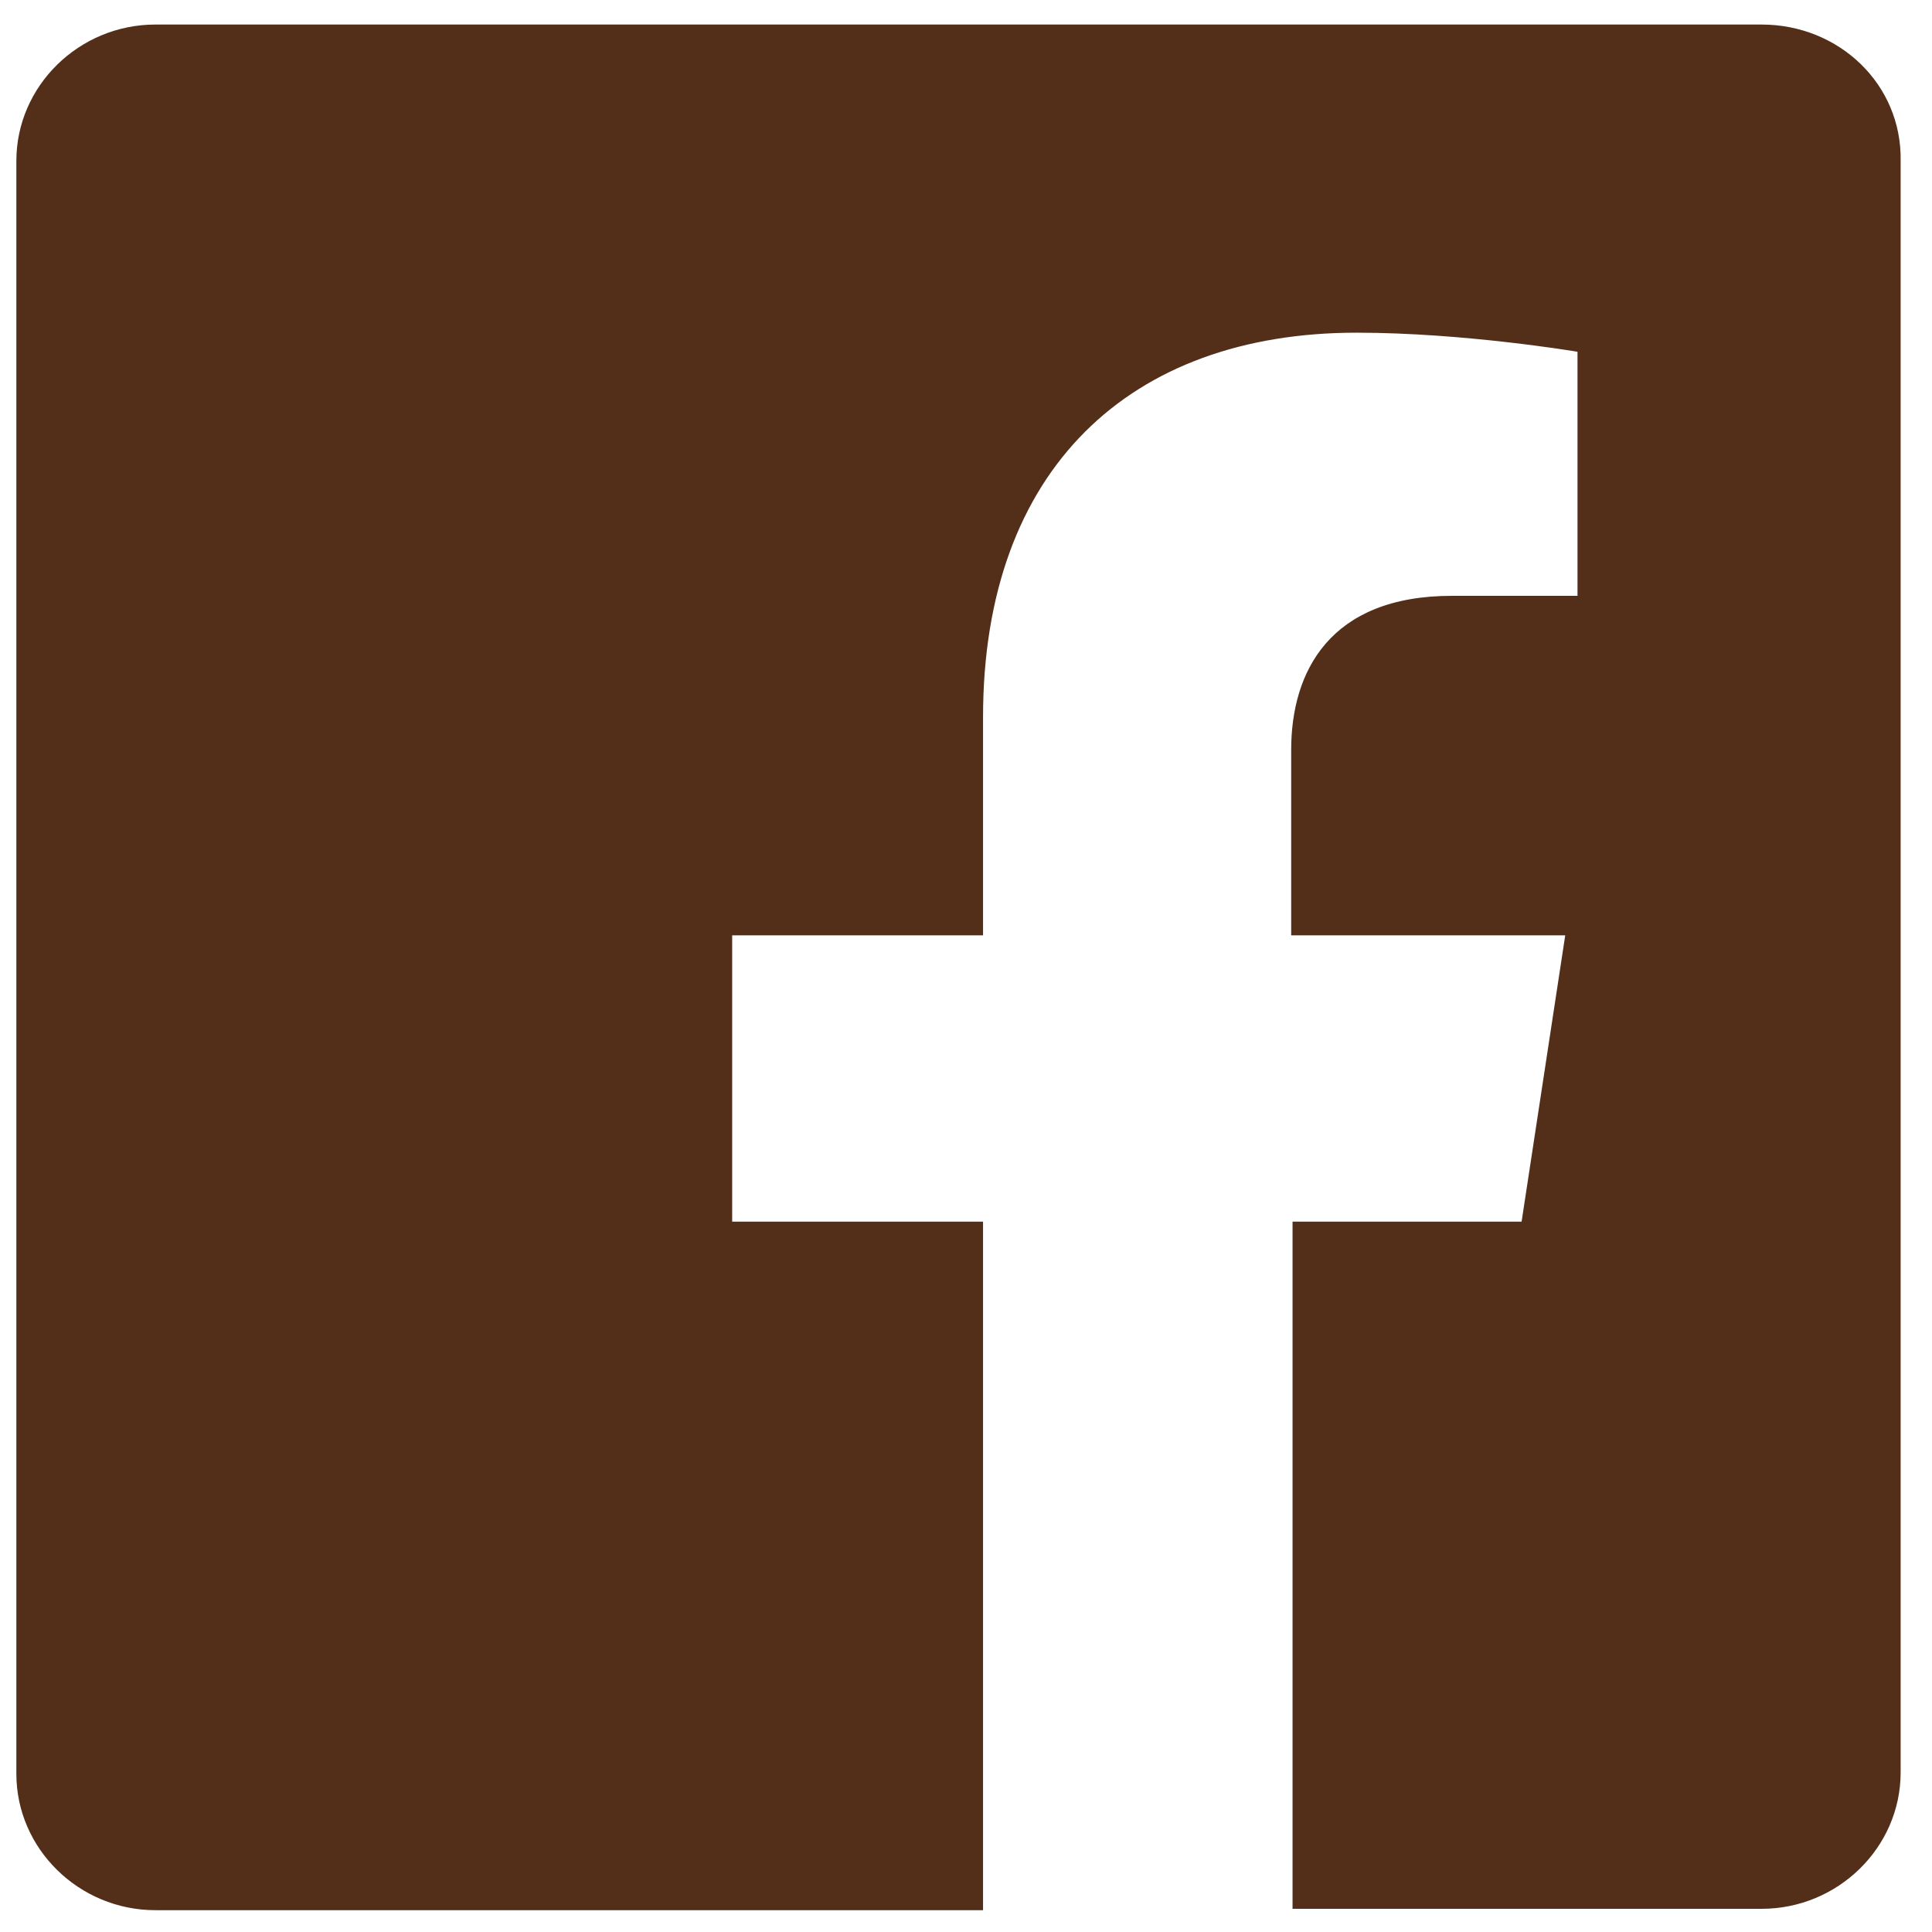
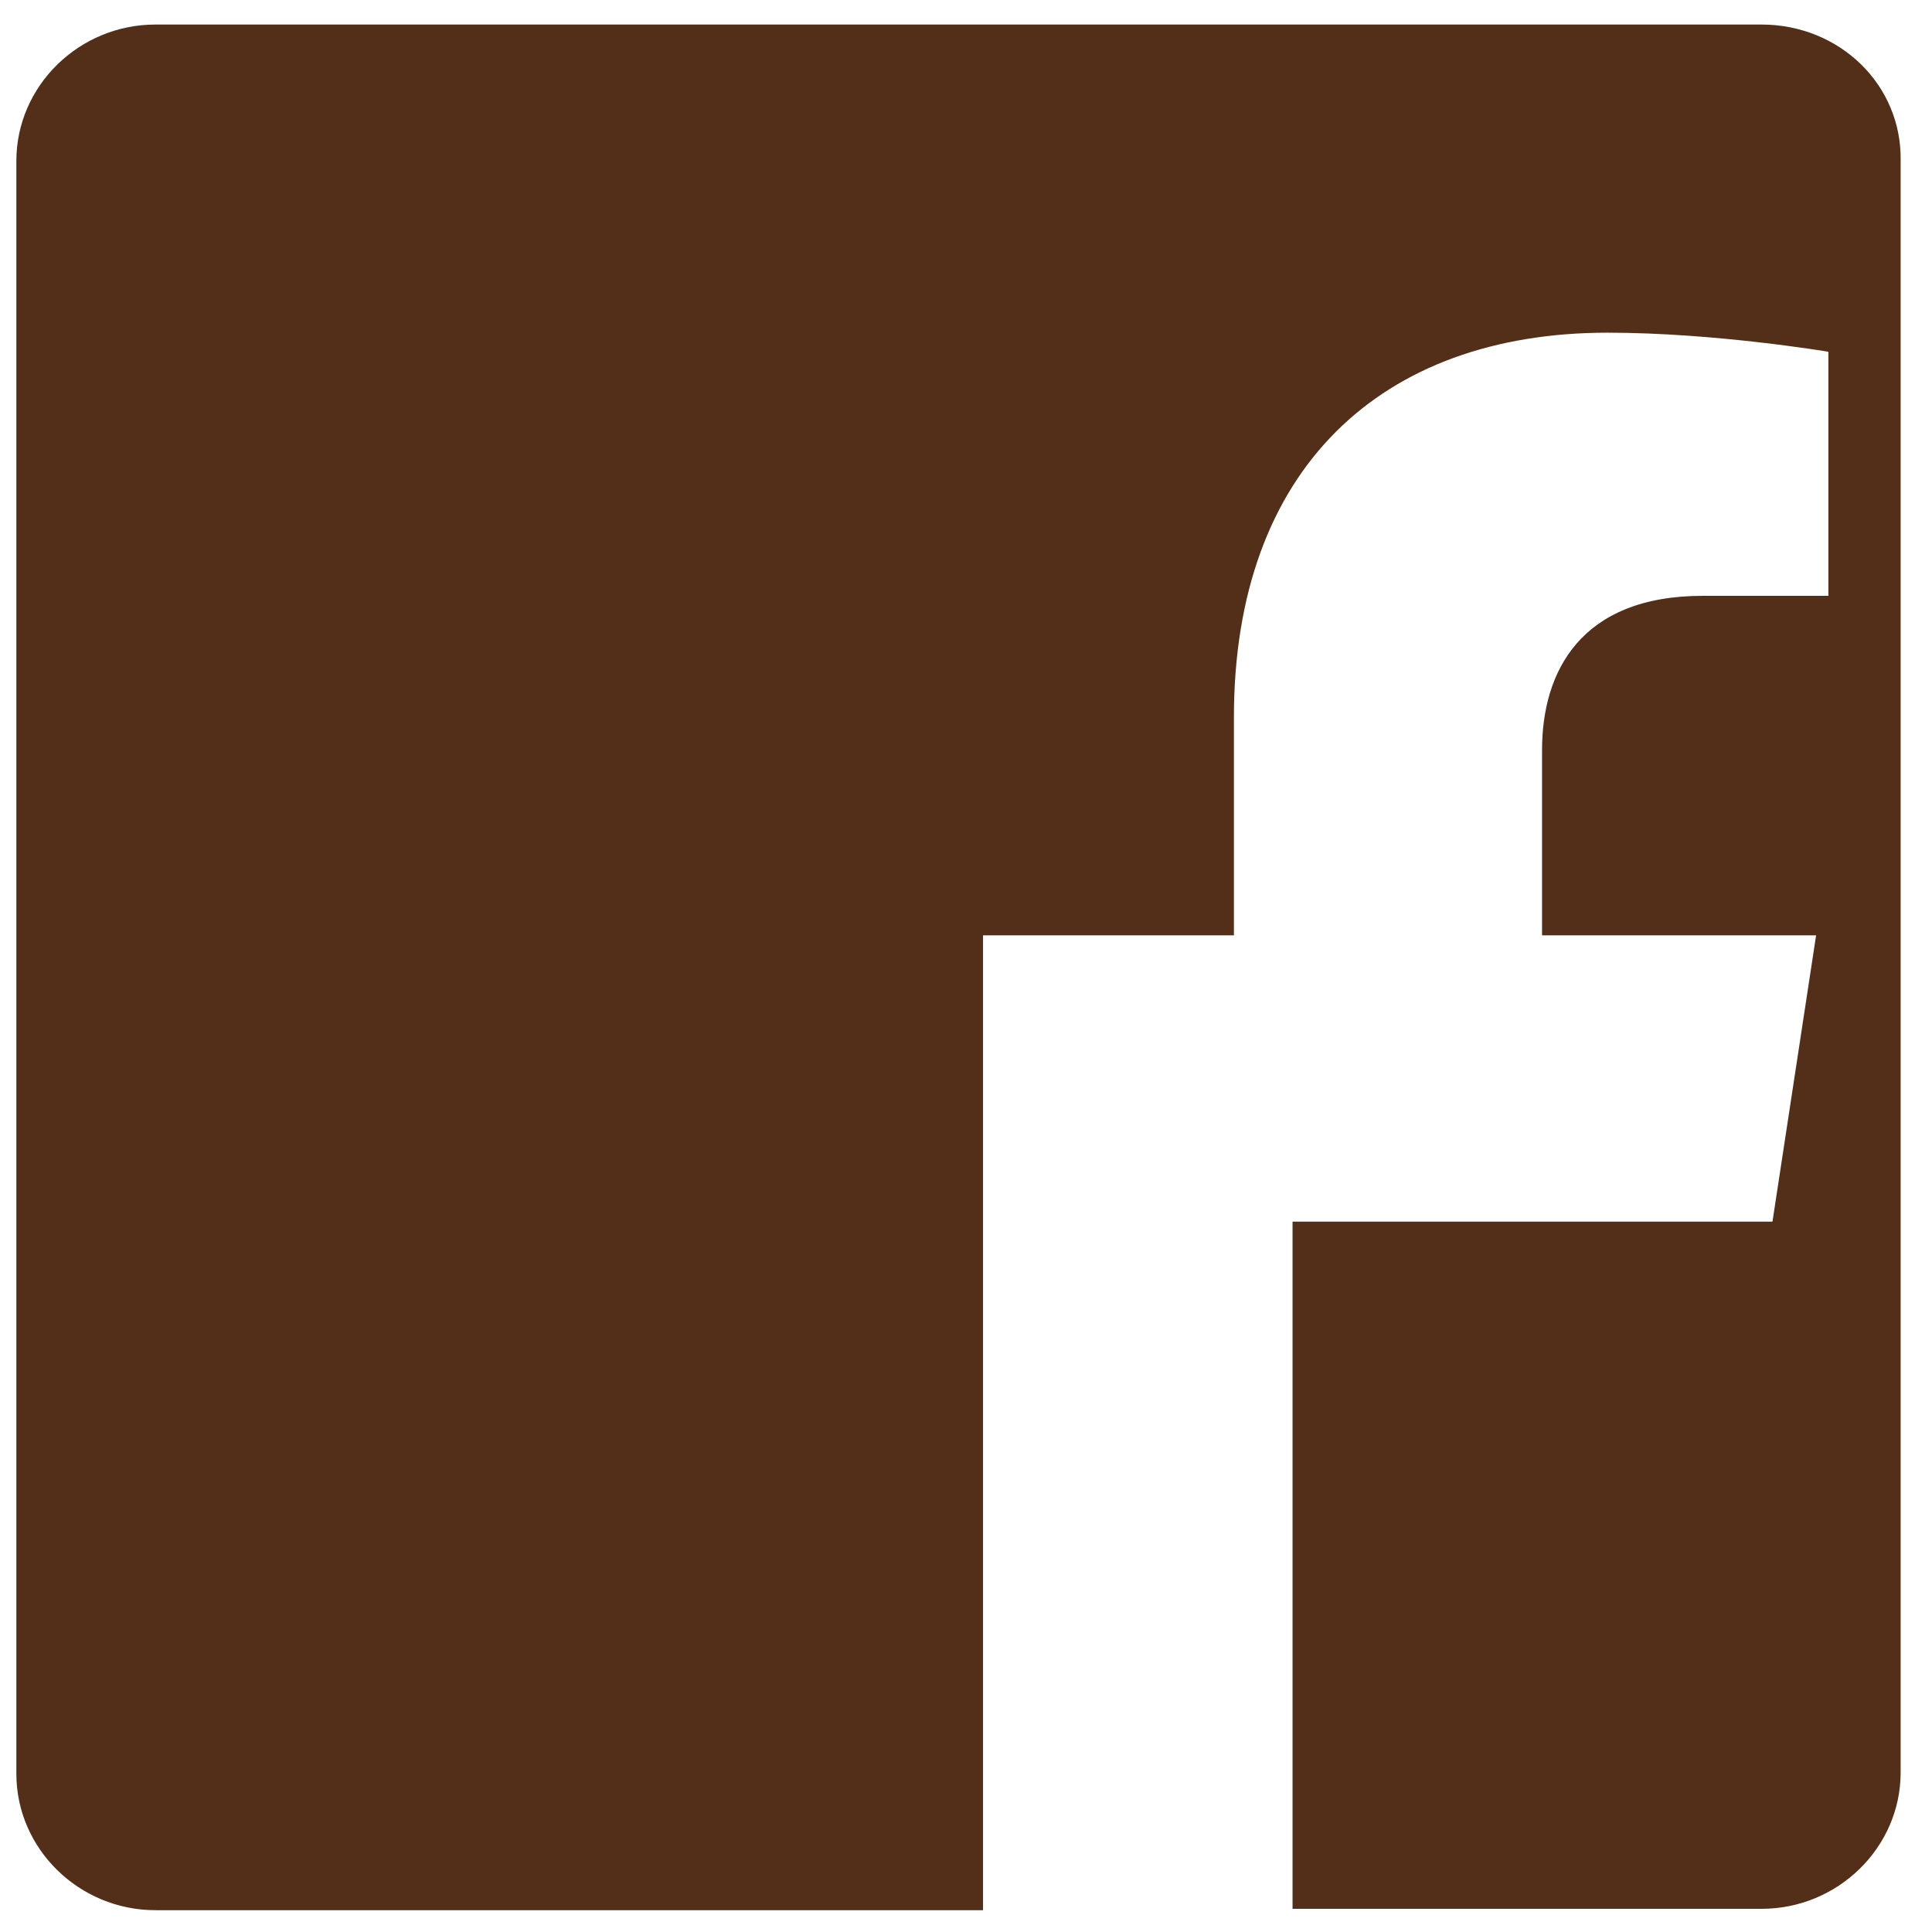
<svg xmlns="http://www.w3.org/2000/svg" version="1.1" id="Ebene_1" x="0px" y="0px" viewBox="0 0 141.7 141.7" style="enable-background:new 0 0 141.7 141.7;" xml:space="preserve">
  <style type="text/css">
	.st0{fill:#532F1A;}
</style>
-   <path class="st0" d="M129.2,1.8H11.4c-5.6,0-10.2,4.5-10.2,10v118.3c0,5.5,4.6,10,10.2,10h60.7V89.6H53.7v-21h18.4v-16  c0-18.2,10.8-28.2,27.4-28.2c7.9,0,16.2,1.4,16.2,1.4v17.9h-9.2c-9,0-11.8,5.6-11.8,11.3v13.6h20.1l-3.2,21H94.8v50.4h34.4  c5.6,0,10.2-4.5,10.2-10V11.8C139.5,6.2,134.9,1.8,129.2,1.8z" />
+   <path class="st0" d="M129.2,1.8H11.4c-5.6,0-10.2,4.5-10.2,10v118.3c0,5.5,4.6,10,10.2,10h60.7V89.6v-21h18.4v-16  c0-18.2,10.8-28.2,27.4-28.2c7.9,0,16.2,1.4,16.2,1.4v17.9h-9.2c-9,0-11.8,5.6-11.8,11.3v13.6h20.1l-3.2,21H94.8v50.4h34.4  c5.6,0,10.2-4.5,10.2-10V11.8C139.5,6.2,134.9,1.8,129.2,1.8z" />
</svg>